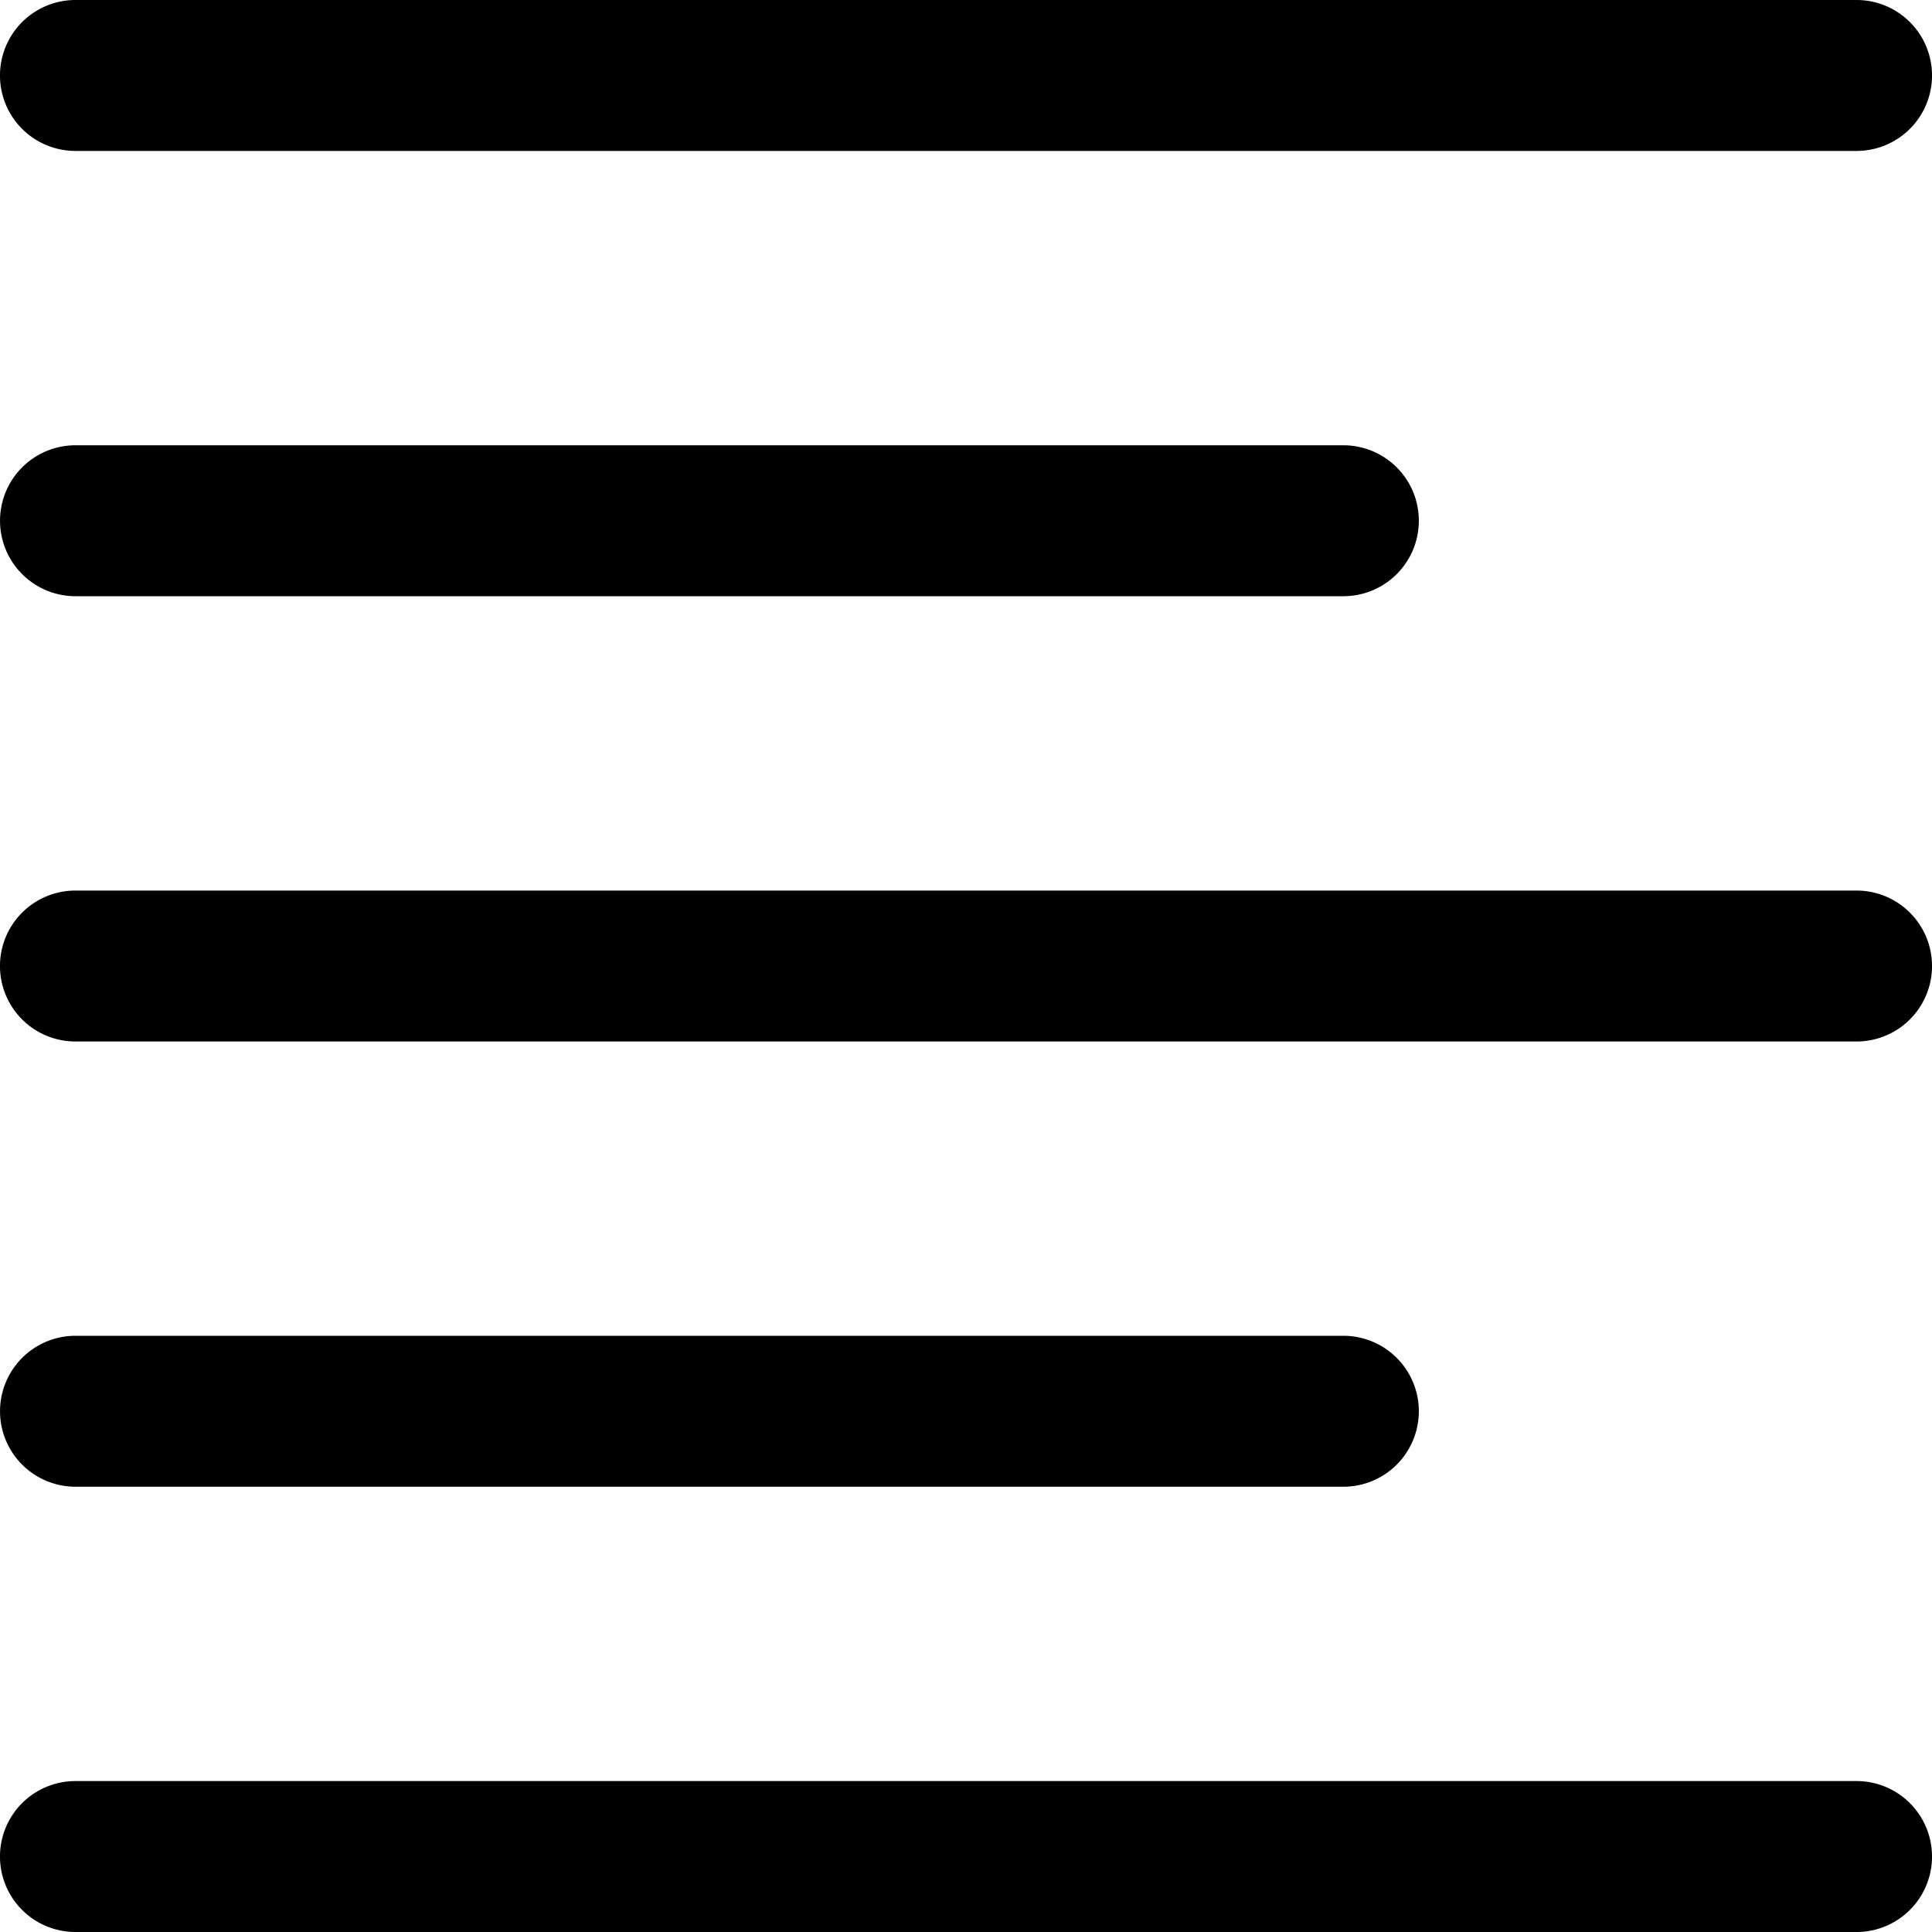
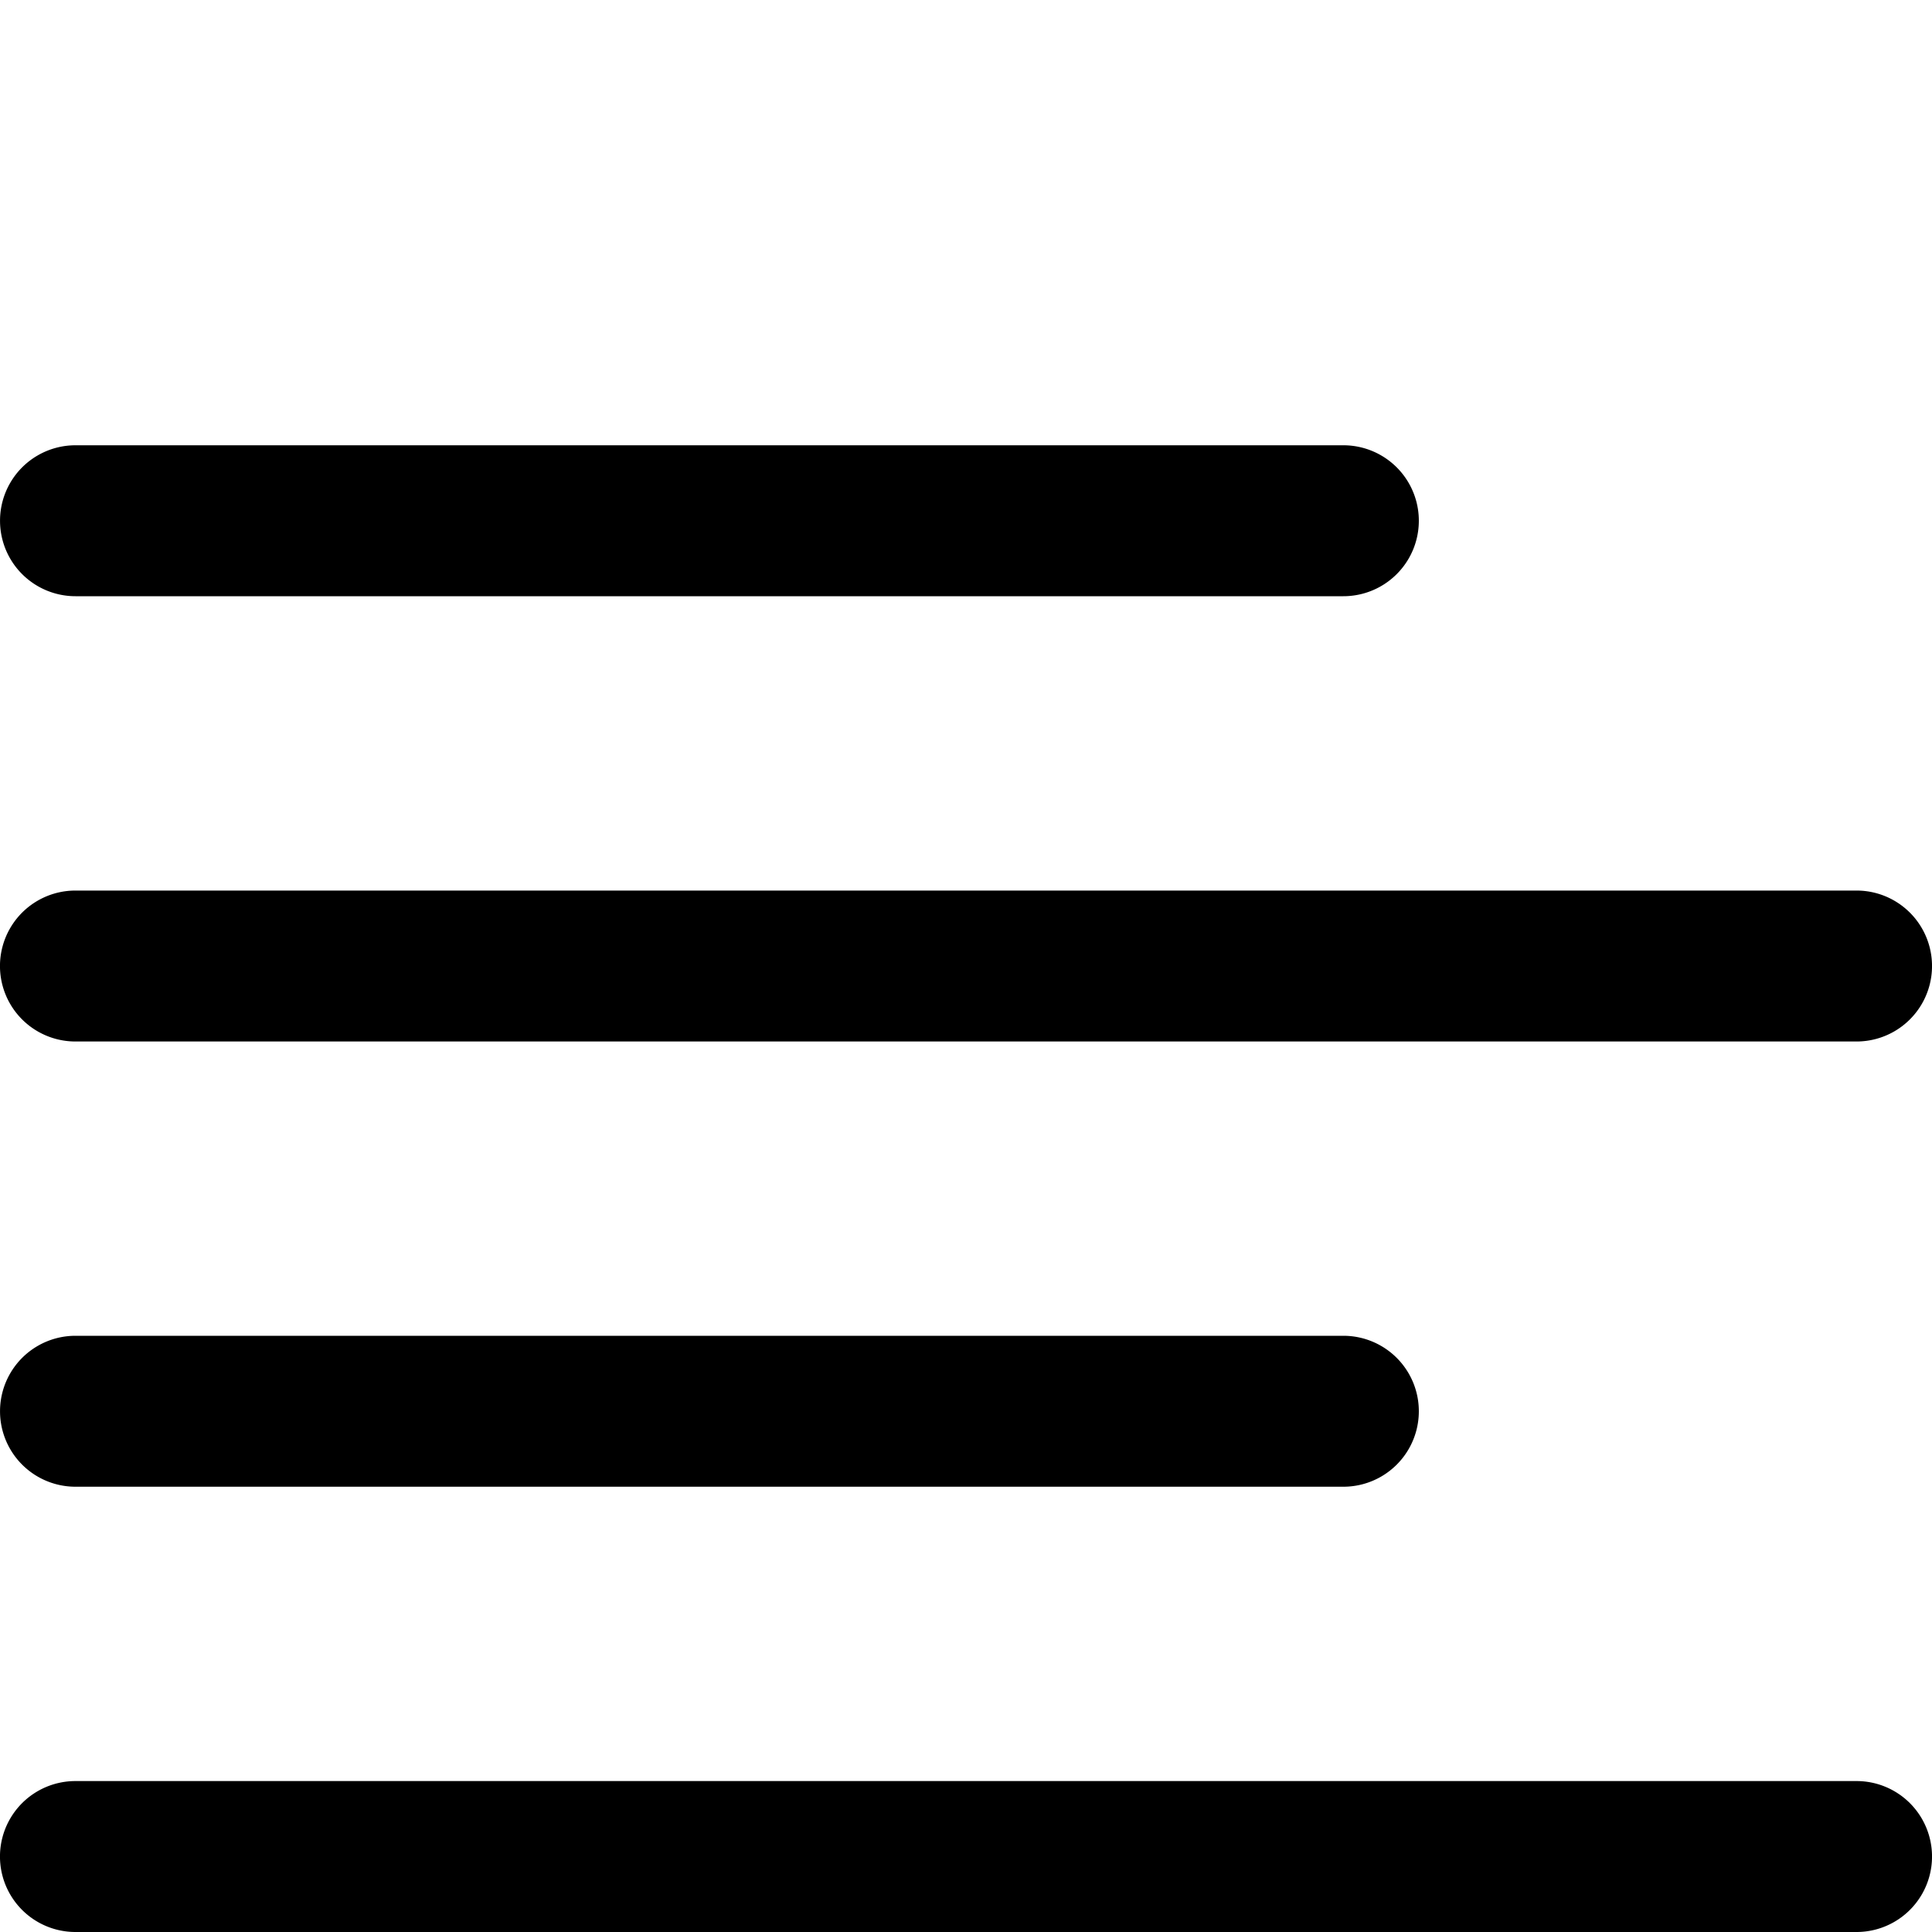
<svg xmlns="http://www.w3.org/2000/svg" width="40" height="40" viewBox="0 0 40 40">
  <g fill-rule="nonzero">
-     <path d="M27.813 9.219H1.563a1.562 1.562 0 1 0 0 3.125h26.25a1.562 1.562 0 1 0 0-3.125ZM38.438 0H1.562a1.562 1.562 0 1 0 0 3.125h36.876a1.562 1.562 0 1 0 0-3.125ZM38.438 36.875H1.562a1.562 1.562 0 1 0 0 3.125h36.876a1.562 1.562 0 1 0 0-3.125ZM27.813 27.656H1.563a1.562 1.562 0 1 0 0 3.125h26.25a1.562 1.562 0 1 0 0-3.125ZM38.438 18.438H1.562a1.562 1.562 0 1 0 0 3.125h36.876a1.562 1.562 0 1 0 0-3.125Z" />
+     <path d="M27.813 9.219H1.563a1.562 1.562 0 1 0 0 3.125h26.25a1.562 1.562 0 1 0 0-3.125ZM38.438 0H1.562h36.876a1.562 1.562 0 1 0 0-3.125ZM38.438 36.875H1.562a1.562 1.562 0 1 0 0 3.125h36.876a1.562 1.562 0 1 0 0-3.125ZM27.813 27.656H1.563a1.562 1.562 0 1 0 0 3.125h26.25a1.562 1.562 0 1 0 0-3.125ZM38.438 18.438H1.562a1.562 1.562 0 1 0 0 3.125h36.876a1.562 1.562 0 1 0 0-3.125Z" />
  </g>
</svg>